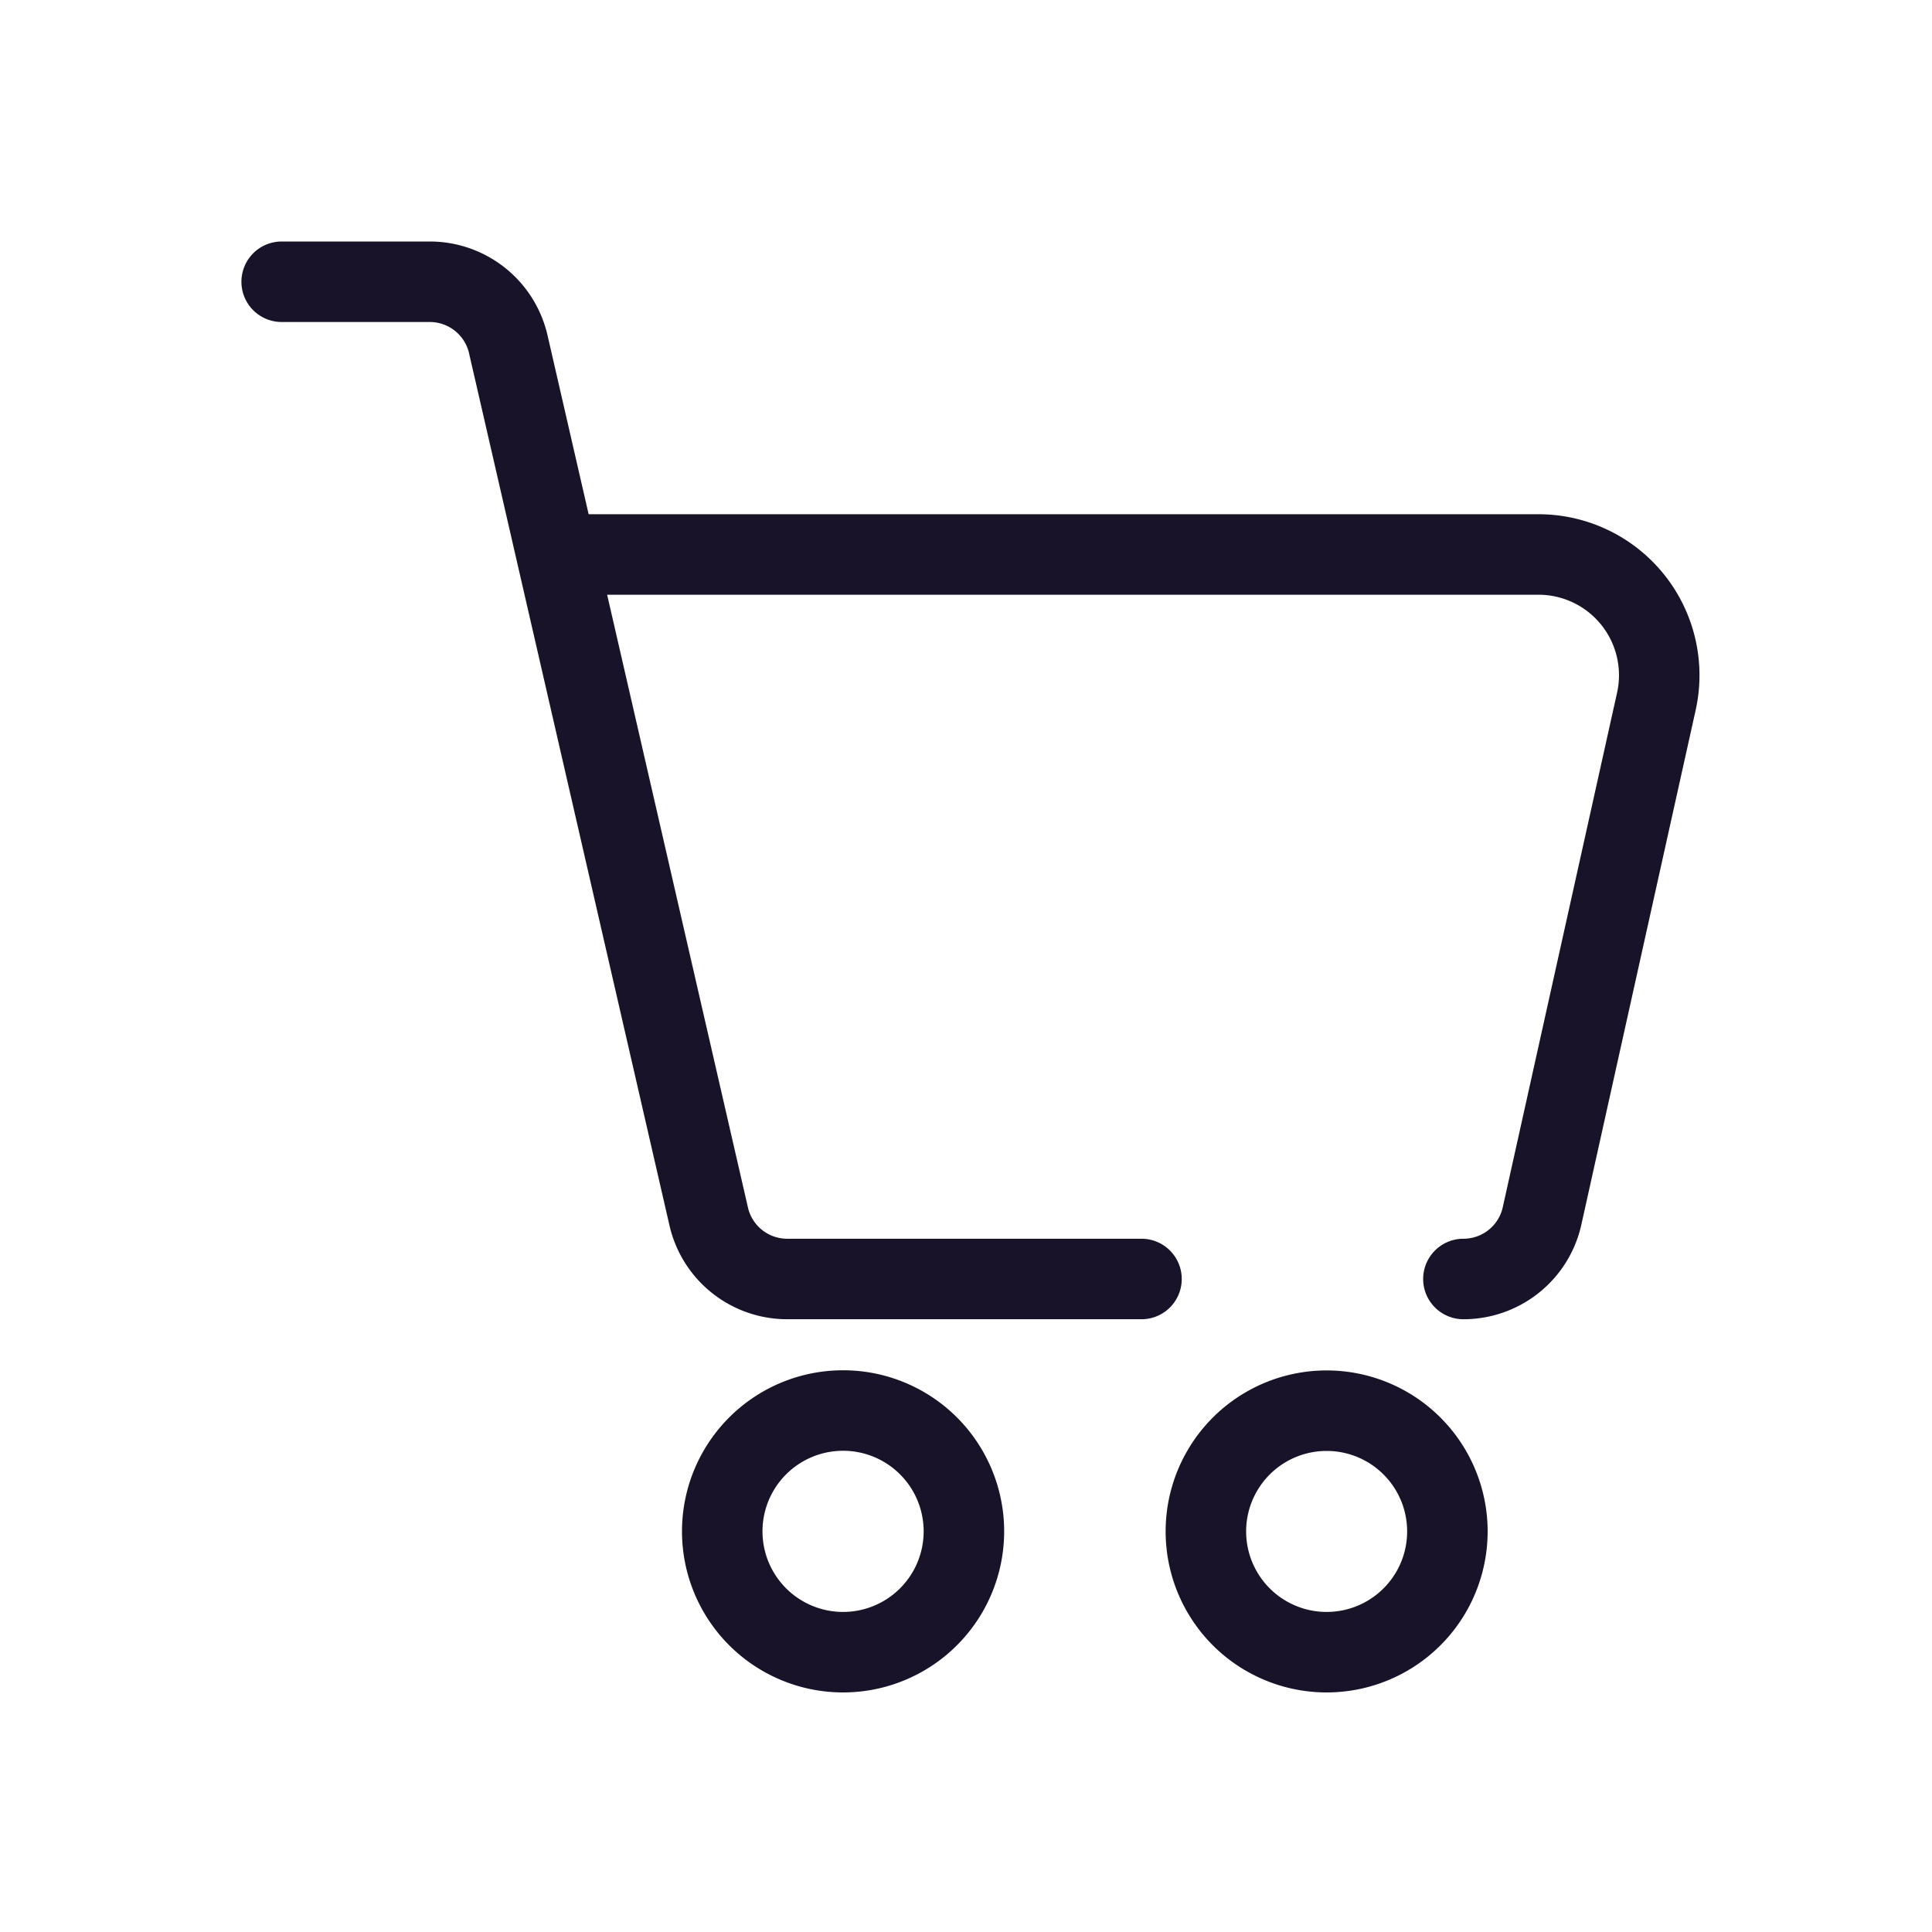
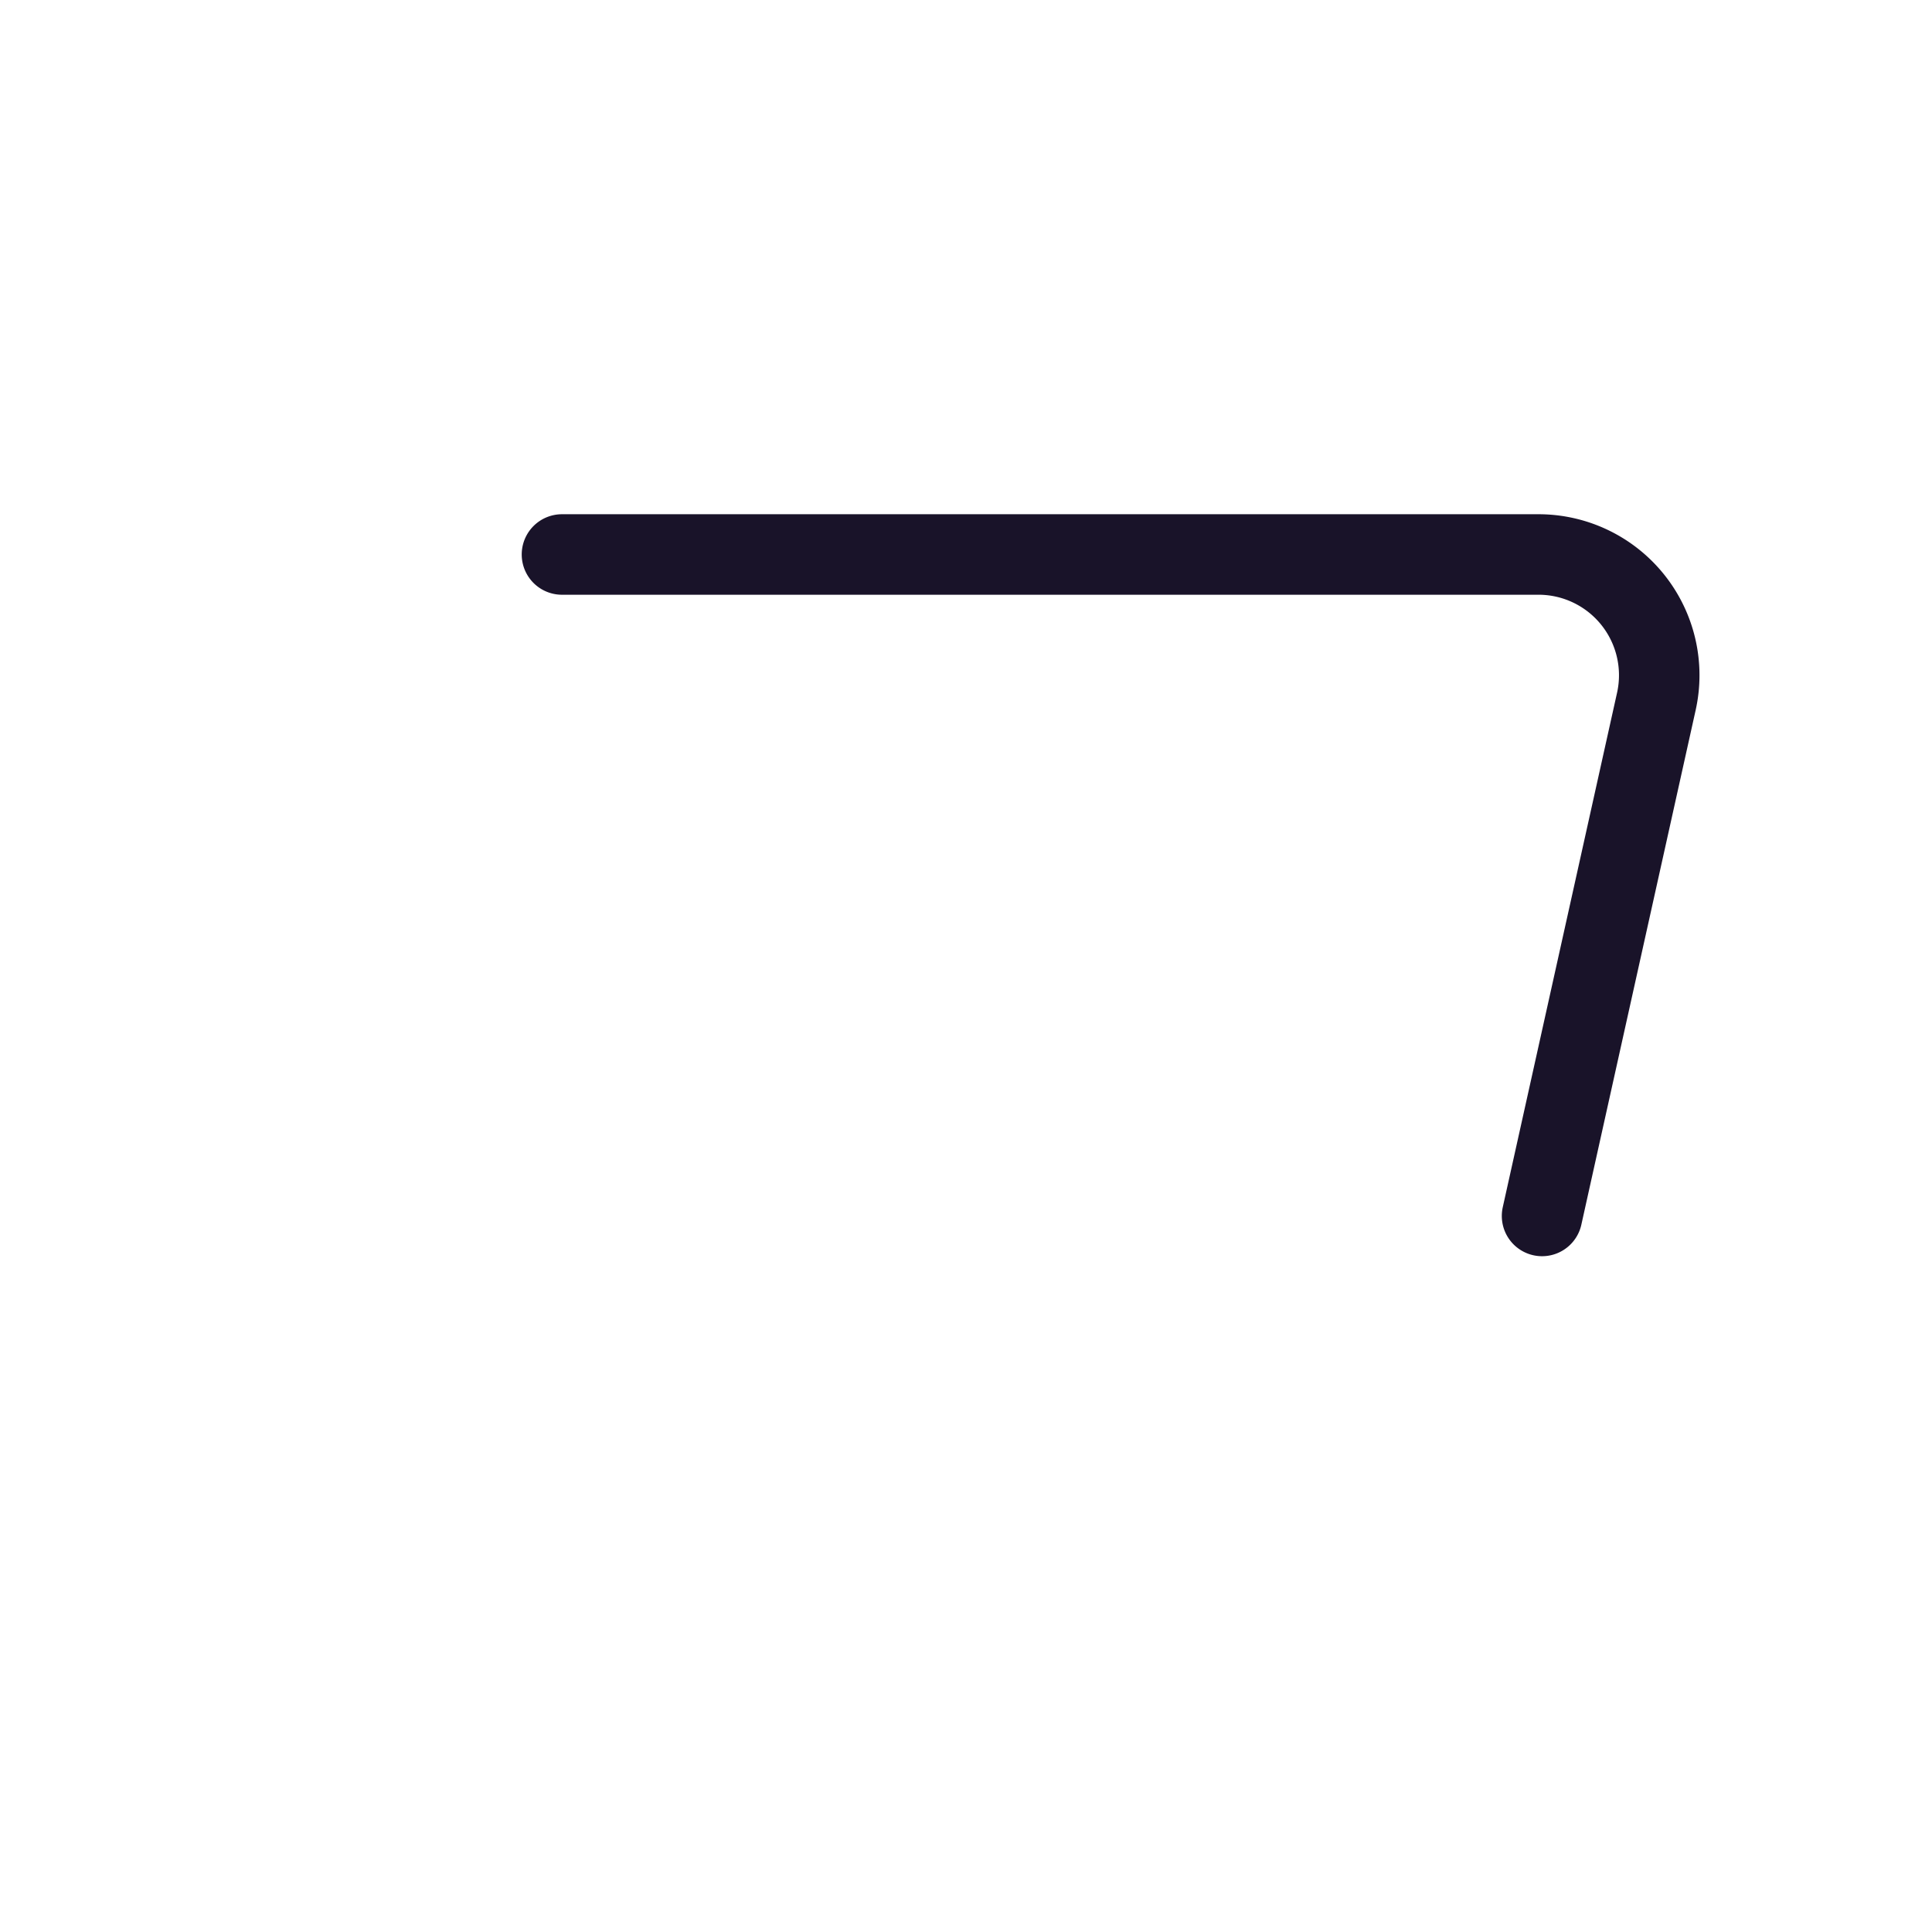
<svg xmlns="http://www.w3.org/2000/svg" fill="none" viewBox="0 0 24 24" width="24" height="24">
-   <path stroke="#191329" stroke-linecap="round" stroke-linejoin="round" d="M 14.18 15.888 H 9.778 a 1 1 0 0 1 -0.974 -0.776 L 6.314 4.276 a 1.001 1.001 0 0 0 -0.975 -0.776 h -1.84" />
-   <path stroke="#191329" stroke-linecap="round" stroke-linejoin="round" d="M 6.981 6.888 h 12.13 a 1.5 1.5 0 0 1 1.465 1.825 l -1.42 6.392 a 1 1 0 0 1 -0.977 0.783" />
-   <path clip-rule="evenodd" stroke="#191329" stroke-linecap="round" stroke-linejoin="round" d="M 10.473 20.524 a 1.5 1.5 0 1 1 0 -3.002 a 1.5 1.5 0 0 1 0 3.002 Z M 16.48 20.524 a 1.5 1.5 0 1 1 0 -3 a 1.5 1.5 0 0 1 0 3 Z" />
+   <path stroke="#191329" stroke-linecap="round" stroke-linejoin="round" d="M 6.981 6.888 h 12.13 a 1.5 1.5 0 0 1 1.465 1.825 l -1.42 6.392 " />
</svg>